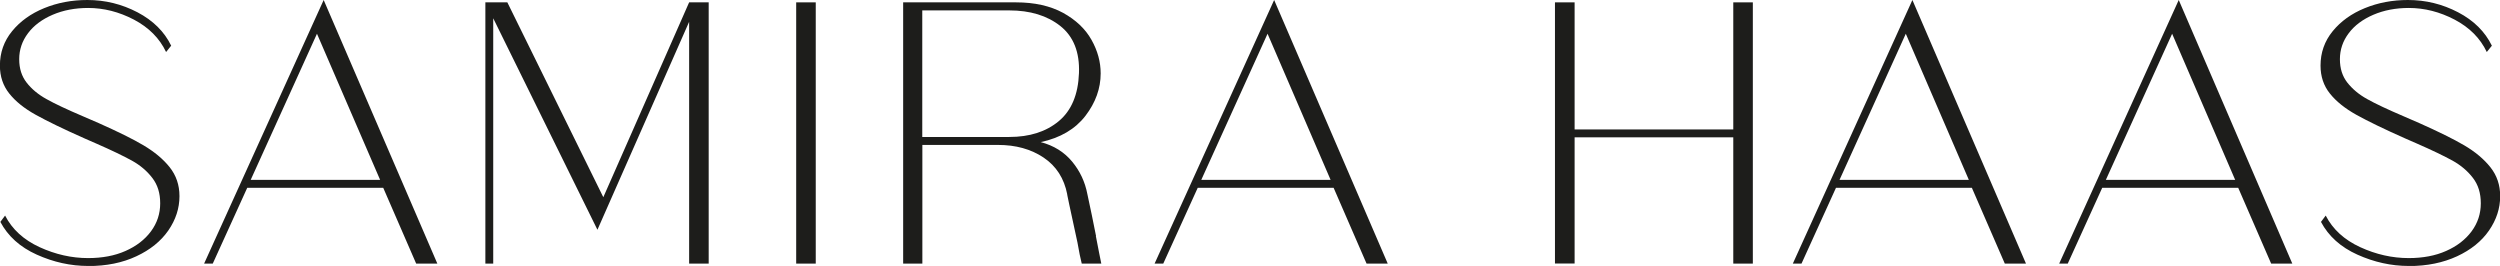
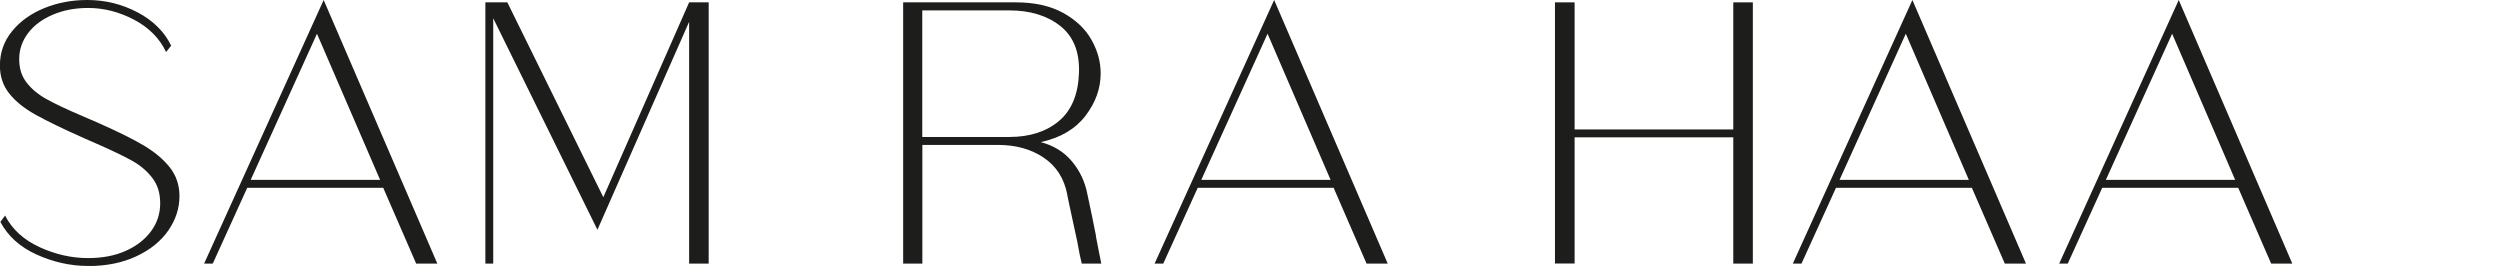
<svg xmlns="http://www.w3.org/2000/svg" width="141" height="15" viewBox="0 0 141 15" fill="none">
  <g clip-path="url(#clip0_726_134)">
    <path d="M4.971 15C3.984 15 3.017 14.786 2.075 14.362C1.133 13.939 0.448 13.321 0.02 12.515L0.287 12.158C0.685 12.934 1.335 13.525 2.231 13.939C3.132 14.352 4.044 14.556 4.971 14.556C5.766 14.556 6.471 14.424 7.081 14.153C7.69 13.883 8.168 13.515 8.516 13.046C8.863 12.576 9.035 12.051 9.035 11.469C9.035 10.888 8.889 10.424 8.591 10.036C8.294 9.648 7.912 9.321 7.443 9.061C6.97 8.801 6.295 8.474 5.409 8.087L4.789 7.816C3.581 7.281 2.659 6.832 2.015 6.474C1.37 6.117 0.876 5.719 0.524 5.276C0.171 4.832 -0.005 4.311 -0.005 3.699C-0.005 2.969 0.222 2.321 0.68 1.76C1.138 1.199 1.743 0.765 2.493 0.459C3.243 0.153 4.054 0 4.925 0C5.927 0 6.869 0.23 7.755 0.694C8.637 1.158 9.271 1.786 9.654 2.577L9.367 2.934C8.999 2.158 8.395 1.551 7.554 1.107C6.713 0.668 5.852 0.449 4.971 0.449C4.235 0.449 3.566 0.577 2.971 0.832C2.377 1.087 1.909 1.434 1.581 1.872C1.249 2.311 1.083 2.801 1.083 3.337C1.083 3.872 1.224 4.301 1.501 4.658C1.778 5.015 2.15 5.327 2.619 5.587C3.082 5.847 3.772 6.173 4.684 6.561L5.57 6.944C6.643 7.423 7.489 7.837 8.098 8.199C8.707 8.561 9.201 8.969 9.568 9.429C9.936 9.893 10.122 10.434 10.122 11.061C10.122 11.75 9.911 12.393 9.493 13C9.075 13.602 8.471 14.092 7.69 14.454C6.909 14.821 6.003 15.005 4.971 15.005V15Z" fill="#1D1D1B" />
    <path d="M18.255 0L24.666 14.867H23.472L21.614 10.592H13.944L12 14.867H11.512L18.255 0ZM14.146 10.143H21.438L17.877 1.903L14.14 10.143H14.146Z" fill="#1D1D1B" />
    <path d="M38.867 0.133H39.97V14.867H38.867V1.23L33.695 12.959L27.818 1.031V14.867H27.375V0.133H28.614L34.027 11.123L38.867 0.133Z" fill="#1D1D1B" />
-     <path d="M46.008 0.133V14.867H44.905V0.133H46.008Z" fill="#1D1D1B" />
    <path d="M61.806 13.311C61.952 14.082 62.058 14.597 62.113 14.867H61.01C60.935 14.572 60.854 14.174 60.769 13.679C60.34 11.709 60.149 10.806 60.194 10.97C60.018 10.061 59.575 9.368 58.86 8.888C58.145 8.408 57.289 8.174 56.287 8.174H52.021V14.867H50.938V0.133H57.304C58.351 0.133 59.233 0.332 59.958 0.725C60.678 1.123 61.212 1.628 61.559 2.245C61.907 2.862 62.078 3.495 62.078 4.138C62.078 4.99 61.791 5.786 61.217 6.536C60.643 7.281 59.802 7.776 58.699 8.015C59.434 8.209 60.023 8.577 60.466 9.112C60.91 9.648 61.197 10.26 61.328 10.949C61.504 11.755 61.665 12.541 61.816 13.311H61.806ZM52.016 7.725H56.921C58.069 7.725 59.001 7.429 59.716 6.832C60.431 6.235 60.809 5.332 60.854 4.123C60.9 2.944 60.547 2.061 59.807 1.47C59.061 0.878 58.099 0.587 56.921 0.587H52.016V7.725Z" fill="#1D1D1B" />
    <path d="M71.862 0L78.268 14.867H77.074L75.216 10.592H67.552L65.608 14.867H65.119L71.862 0ZM67.753 10.143H75.045L71.49 1.903L67.753 10.143Z" fill="#1D1D1B" />
    <path d="M97.757 0.133H98.86V14.867H97.757V7.745H88.808V14.862H87.7V0.133H88.808V7.301H97.757V0.133Z" fill="#1D1D1B" />
    <path d="M107.859 0L114.265 14.867H113.071L111.213 10.592H103.549L101.605 14.867H101.116L107.859 0ZM103.75 10.143H111.042L107.487 1.903L103.75 10.143Z" fill="#1D1D1B" />
    <path d="M122.881 0L129.286 14.867H128.093L126.235 10.592H118.565L116.621 14.867H116.138L122.881 0ZM118.771 10.143H126.063L122.508 1.903L118.771 10.143Z" fill="#1D1D1B" />
-     <path d="M135.853 15C134.866 15 133.899 14.786 132.958 14.362C132.016 13.939 131.331 13.321 130.903 12.515L131.17 12.158C131.568 12.934 132.217 13.525 133.114 13.939C134.01 14.352 134.927 14.556 135.853 14.556C136.649 14.556 137.354 14.424 137.963 14.153C138.573 13.883 139.051 13.515 139.399 13.046C139.746 12.576 139.917 12.051 139.917 11.469C139.917 10.888 139.771 10.424 139.474 10.036C139.177 9.648 138.794 9.321 138.326 9.061C137.853 8.801 137.178 8.474 136.292 8.087L135.672 7.816C134.463 7.281 133.542 6.832 132.897 6.474C132.258 6.117 131.759 5.719 131.407 5.276C131.054 4.837 130.878 4.311 130.878 3.699C130.878 2.969 131.105 2.321 131.563 1.76C132.021 1.199 132.625 0.765 133.376 0.459C134.126 0.153 134.937 0 135.808 0C136.81 0 137.752 0.23 138.638 0.694C139.525 1.158 140.154 1.786 140.542 2.577L140.255 2.934C139.887 2.158 139.283 1.551 138.442 1.107C137.601 0.668 136.74 0.449 135.858 0.449C135.123 0.449 134.453 0.577 133.859 0.832C133.265 1.087 132.797 1.434 132.469 1.872C132.137 2.311 131.971 2.801 131.971 3.337C131.971 3.872 132.112 4.301 132.389 4.658C132.671 5.015 133.038 5.327 133.507 5.587C133.97 5.847 134.66 6.173 135.571 6.561L136.453 6.944C137.525 7.423 138.371 7.837 138.986 8.199C139.595 8.556 140.089 8.969 140.456 9.429C140.824 9.893 141.01 10.434 141.01 11.061C141.01 11.75 140.799 12.393 140.381 13C139.963 13.607 139.358 14.092 138.578 14.454C137.797 14.816 136.891 15.005 135.858 15.005L135.853 15Z" fill="#1D1D1B" />
  </g>
  <defs>
    <clipPath id="clip0_726_134">
      <rect width="141" height="15" fill="white" />
    </clipPath>
  </defs>
</svg>